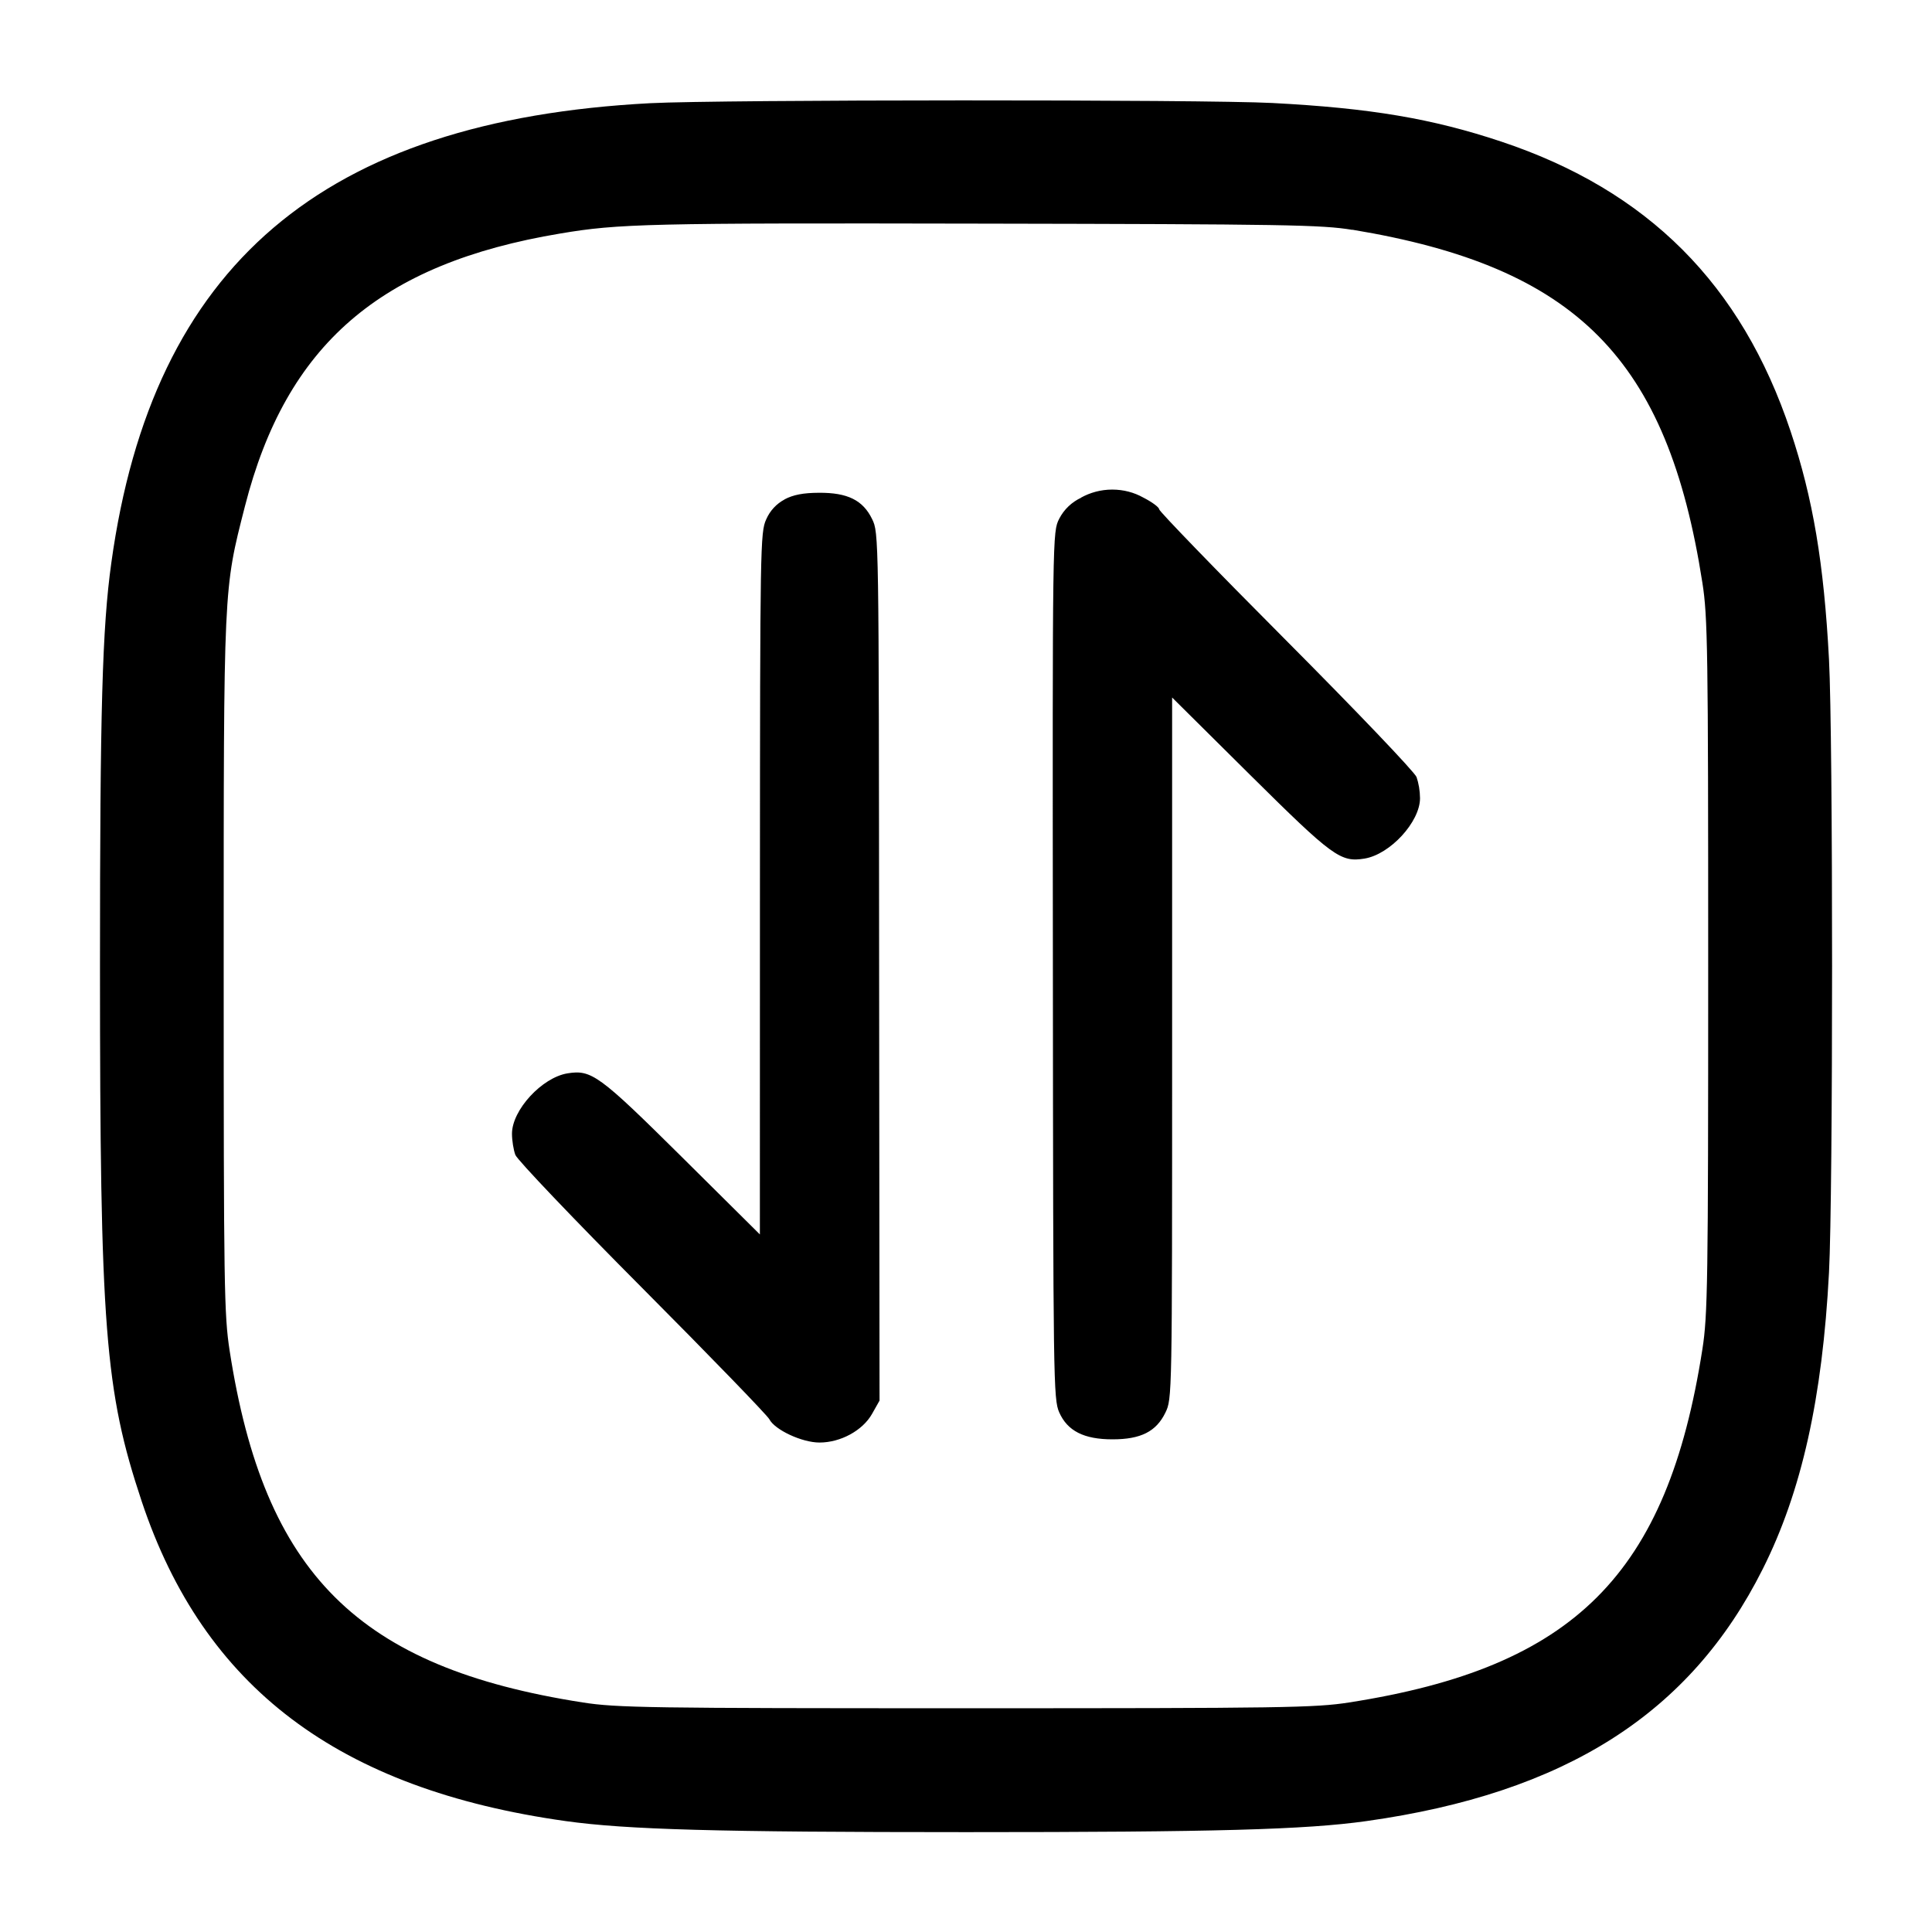
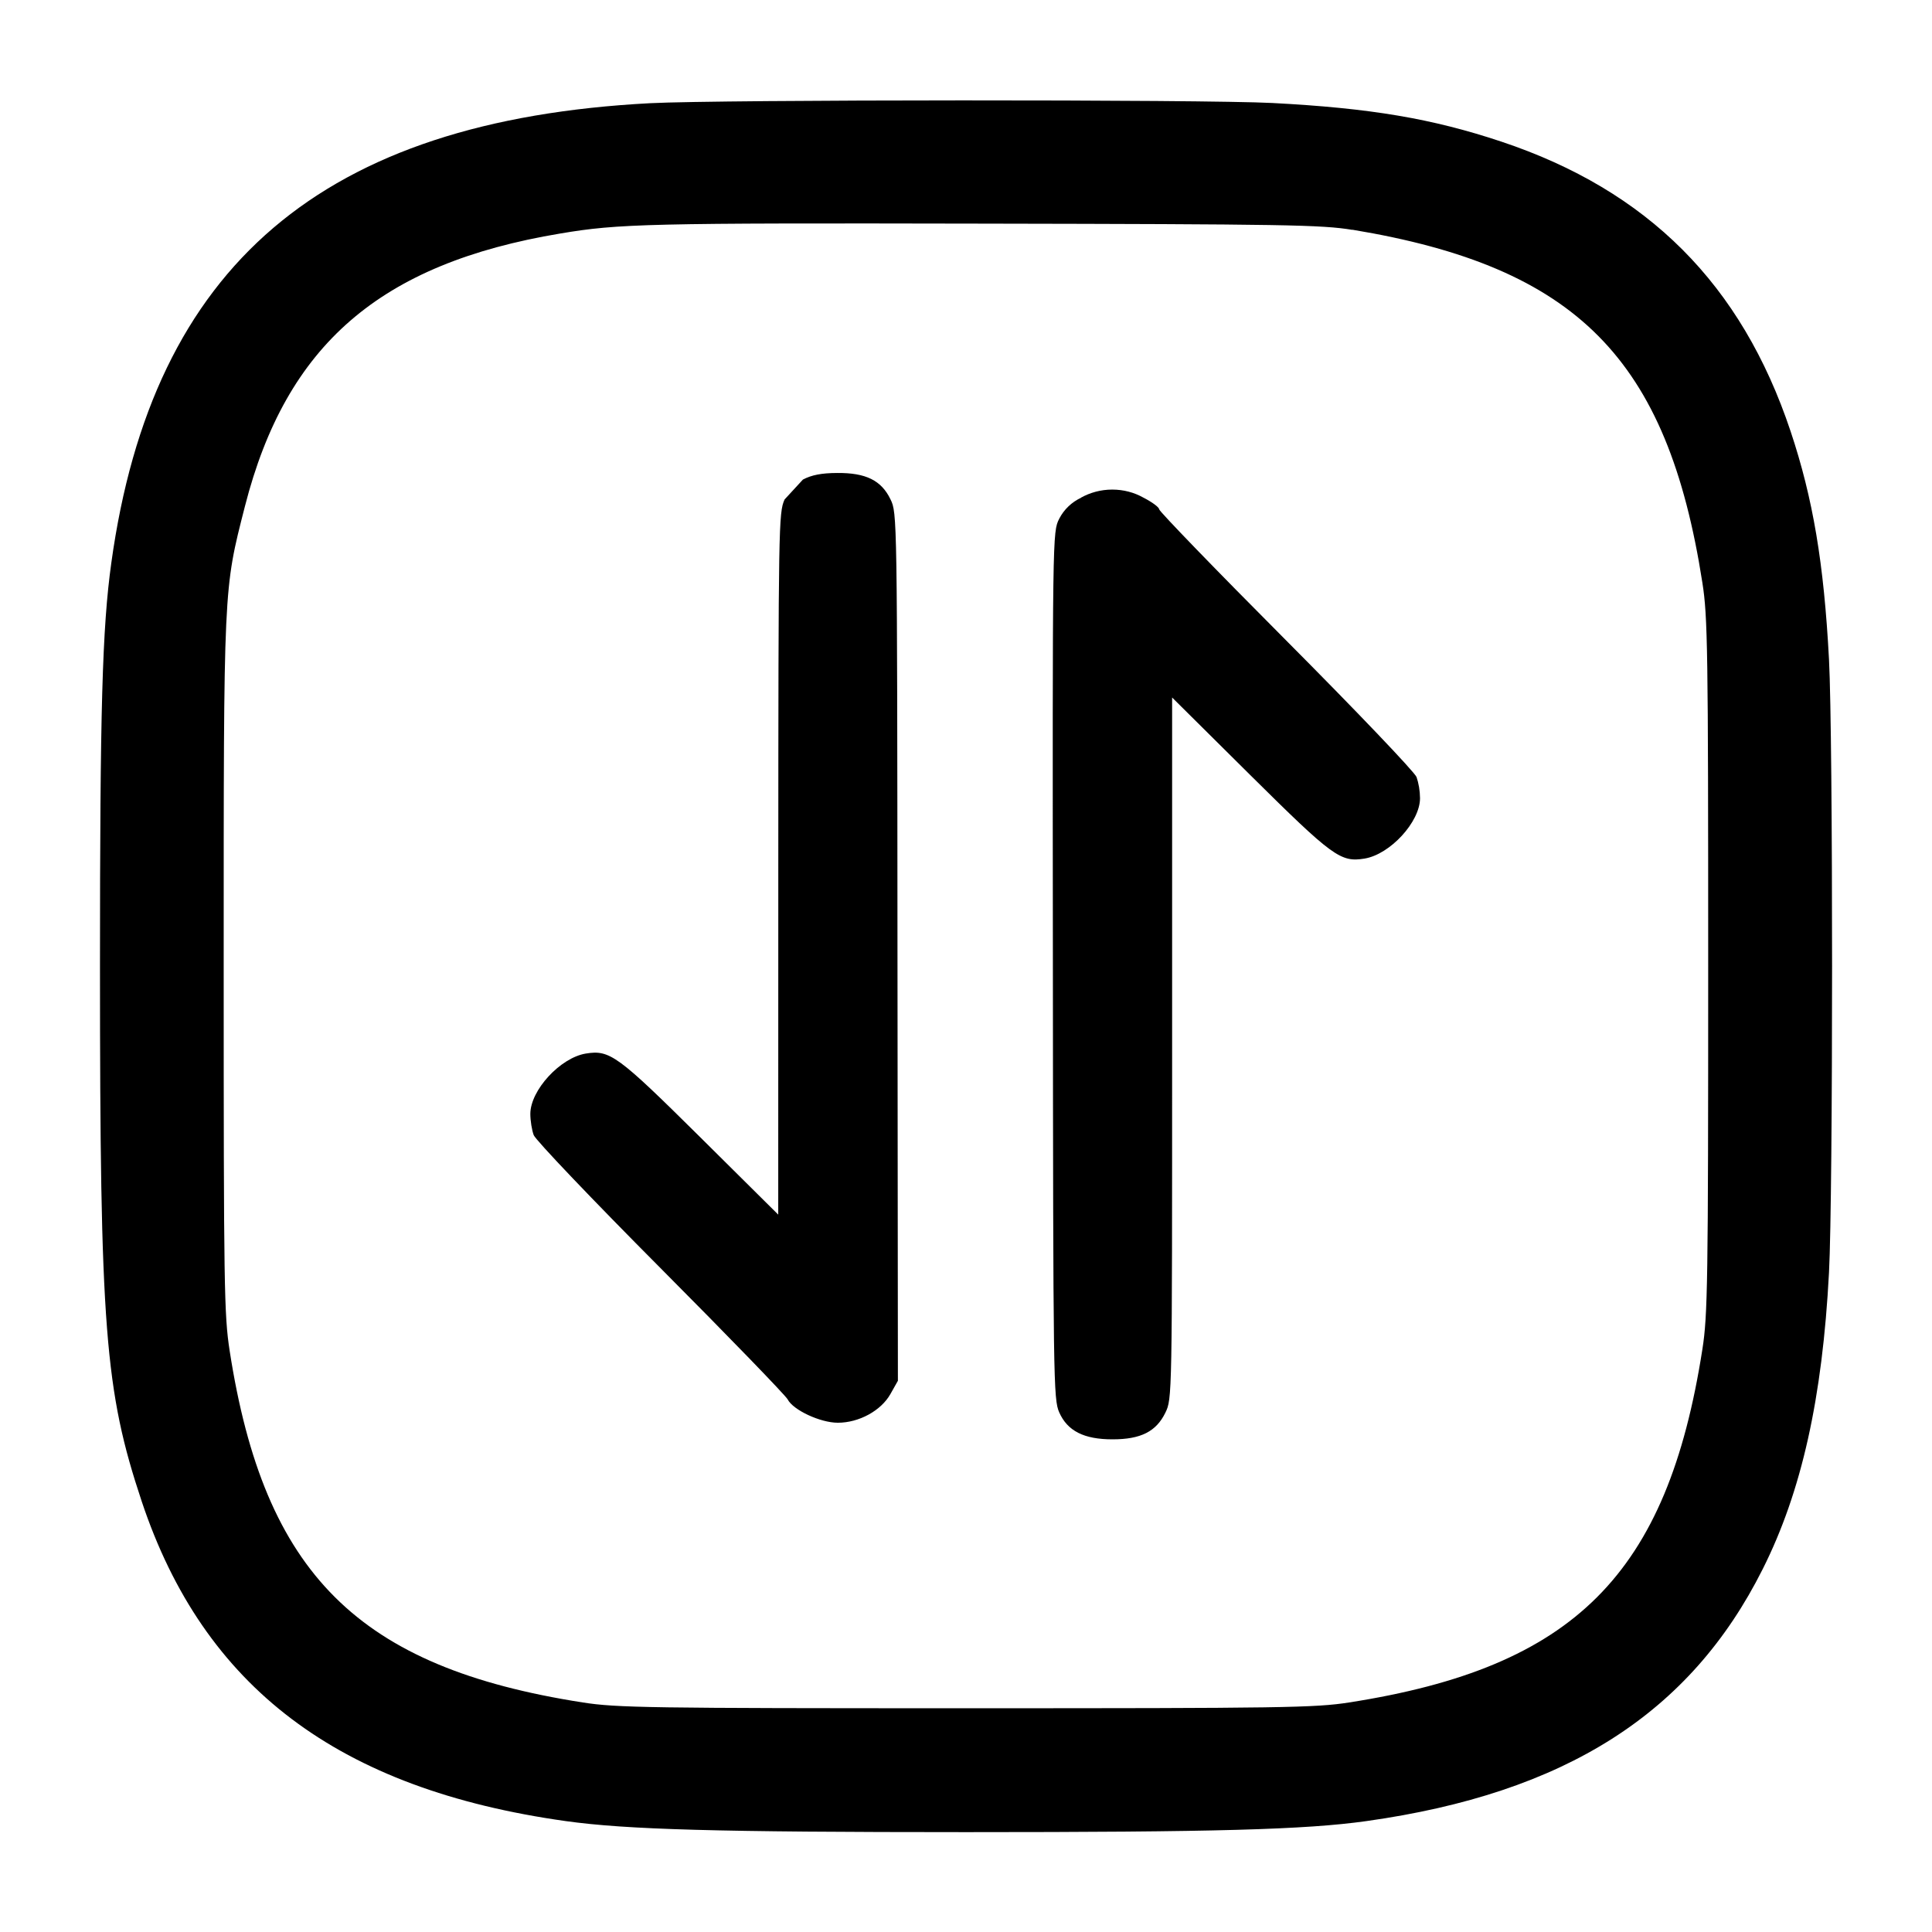
<svg xmlns="http://www.w3.org/2000/svg" version="1.1" width="32" height="32" viewBox="0 0 32 32">
  <title>arrange-square-2</title>
-   <path d="M10.773 1.709c-5.429 0.284-8.247 2.685-8.929 7.612-0.151 1.083-0.188 2.433-0.188 6.679 0 6.005 0.080 7.031 0.691 8.867 1.029 3.084 3.261 4.768 7.023 5.296 1.012 0.141 2.5 0.183 6.631 0.183s5.619-0.041 6.631-0.183c3.293-0.463 5.364-1.779 6.565-4.176 0.643-1.28 0.988-2.828 1.097-4.911 0.068-1.292 0.068-8.86 0-10.152-0.084-1.593-0.265-2.669-0.637-3.783-0.813-2.433-2.364-3.985-4.789-4.795-1.149-0.383-2.169-0.555-3.792-0.64-1.139-0.060-9.139-0.057-10.301 0.003zM22.4 3.805c3.715 0.616 5.219 2.133 5.797 5.848 0.088 0.561 0.096 1.099 0.096 6.347s-0.008 5.785-0.096 6.347c-0.581 3.731-2.12 5.269-5.851 5.851-0.561 0.088-1.099 0.096-6.347 0.096s-5.785-0.008-6.347-0.096c-3.72-0.58-5.276-2.129-5.848-5.824-0.092-0.593-0.099-1.055-0.099-6.373 0-6.337-0.005-6.217 0.352-7.616 0.684-2.675 2.237-4.019 5.221-4.517 0.973-0.164 1.451-0.175 6.987-0.164 5.017 0.009 5.629 0.019 6.133 0.103zM17.908 8.243c-0.158 0.074-0.284 0.195-0.362 0.345l-0.002 0.004c-0.111 0.219-0.112 0.223-0.105 7.396 0.005 6.907 0.009 7.187 0.105 7.405 0.136 0.308 0.409 0.447 0.883 0.447 0.468 0 0.723-0.129 0.875-0.441 0.112-0.232 0.112-0.244 0.112-6.039v-5.807l1.293 1.283c1.369 1.357 1.496 1.449 1.893 1.385 0.424-0.069 0.92-0.608 0.92-1-0.001-0.126-0.022-0.246-0.060-0.359l0.002 0.008c-0.031-0.083-1.003-1.101-2.16-2.263-1.156-1.16-2.103-2.139-2.103-2.172s-0.119-0.121-0.265-0.195c-0.148-0.083-0.324-0.131-0.512-0.131s-0.366 0.049-0.52 0.135l0.005-0.003zM12.996 8.272c-0.137 0.073-0.243 0.188-0.304 0.328l-0.002 0.004c-0.097 0.215-0.101 0.439-0.103 6.033l-0.001 5.809-1.293-1.283c-1.369-1.357-1.496-1.449-1.893-1.385-0.424 0.069-0.92 0.608-0.92 1 0 0.111 0.025 0.268 0.056 0.351 0.032 0.083 0.977 1.075 2.101 2.204s2.071 2.108 2.105 2.173c0.091 0.177 0.541 0.387 0.831 0.387 0.351 0 0.716-0.2 0.871-0.475l0.124-0.22-0.007-7.185c-0.005-7.156-0.005-7.188-0.116-7.415-0.151-0.313-0.407-0.44-0.883-0.436-0.257 0.001-0.423 0.033-0.567 0.109z" />
+   <path d="M10.773 1.709c-5.429 0.284-8.247 2.685-8.929 7.612-0.151 1.083-0.188 2.433-0.188 6.679 0 6.005 0.080 7.031 0.691 8.867 1.029 3.084 3.261 4.768 7.023 5.296 1.012 0.141 2.5 0.183 6.631 0.183s5.619-0.041 6.631-0.183c3.293-0.463 5.364-1.779 6.565-4.176 0.643-1.28 0.988-2.828 1.097-4.911 0.068-1.292 0.068-8.86 0-10.152-0.084-1.593-0.265-2.669-0.637-3.783-0.813-2.433-2.364-3.985-4.789-4.795-1.149-0.383-2.169-0.555-3.792-0.64-1.139-0.060-9.139-0.057-10.301 0.003zM22.4 3.805c3.715 0.616 5.219 2.133 5.797 5.848 0.088 0.561 0.096 1.099 0.096 6.347s-0.008 5.785-0.096 6.347c-0.581 3.731-2.12 5.269-5.851 5.851-0.561 0.088-1.099 0.096-6.347 0.096s-5.785-0.008-6.347-0.096c-3.72-0.58-5.276-2.129-5.848-5.824-0.092-0.593-0.099-1.055-0.099-6.373 0-6.337-0.005-6.217 0.352-7.616 0.684-2.675 2.237-4.019 5.221-4.517 0.973-0.164 1.451-0.175 6.987-0.164 5.017 0.009 5.629 0.019 6.133 0.103zM17.908 8.243c-0.158 0.074-0.284 0.195-0.362 0.345l-0.002 0.004c-0.111 0.219-0.112 0.223-0.105 7.396 0.005 6.907 0.009 7.187 0.105 7.405 0.136 0.308 0.409 0.447 0.883 0.447 0.468 0 0.723-0.129 0.875-0.441 0.112-0.232 0.112-0.244 0.112-6.039v-5.807l1.293 1.283c1.369 1.357 1.496 1.449 1.893 1.385 0.424-0.069 0.92-0.608 0.92-1-0.001-0.126-0.022-0.246-0.060-0.359l0.002 0.008c-0.031-0.083-1.003-1.101-2.16-2.263-1.156-1.16-2.103-2.139-2.103-2.172s-0.119-0.121-0.265-0.195c-0.148-0.083-0.324-0.131-0.512-0.131s-0.366 0.049-0.52 0.135l0.005-0.003zM12.996 8.272l-0.002 0.004c-0.097 0.215-0.101 0.439-0.103 6.033l-0.001 5.809-1.293-1.283c-1.369-1.357-1.496-1.449-1.893-1.385-0.424 0.069-0.92 0.608-0.92 1 0 0.111 0.025 0.268 0.056 0.351 0.032 0.083 0.977 1.075 2.101 2.204s2.071 2.108 2.105 2.173c0.091 0.177 0.541 0.387 0.831 0.387 0.351 0 0.716-0.2 0.871-0.475l0.124-0.22-0.007-7.185c-0.005-7.156-0.005-7.188-0.116-7.415-0.151-0.313-0.407-0.44-0.883-0.436-0.257 0.001-0.423 0.033-0.567 0.109z" />
</svg>